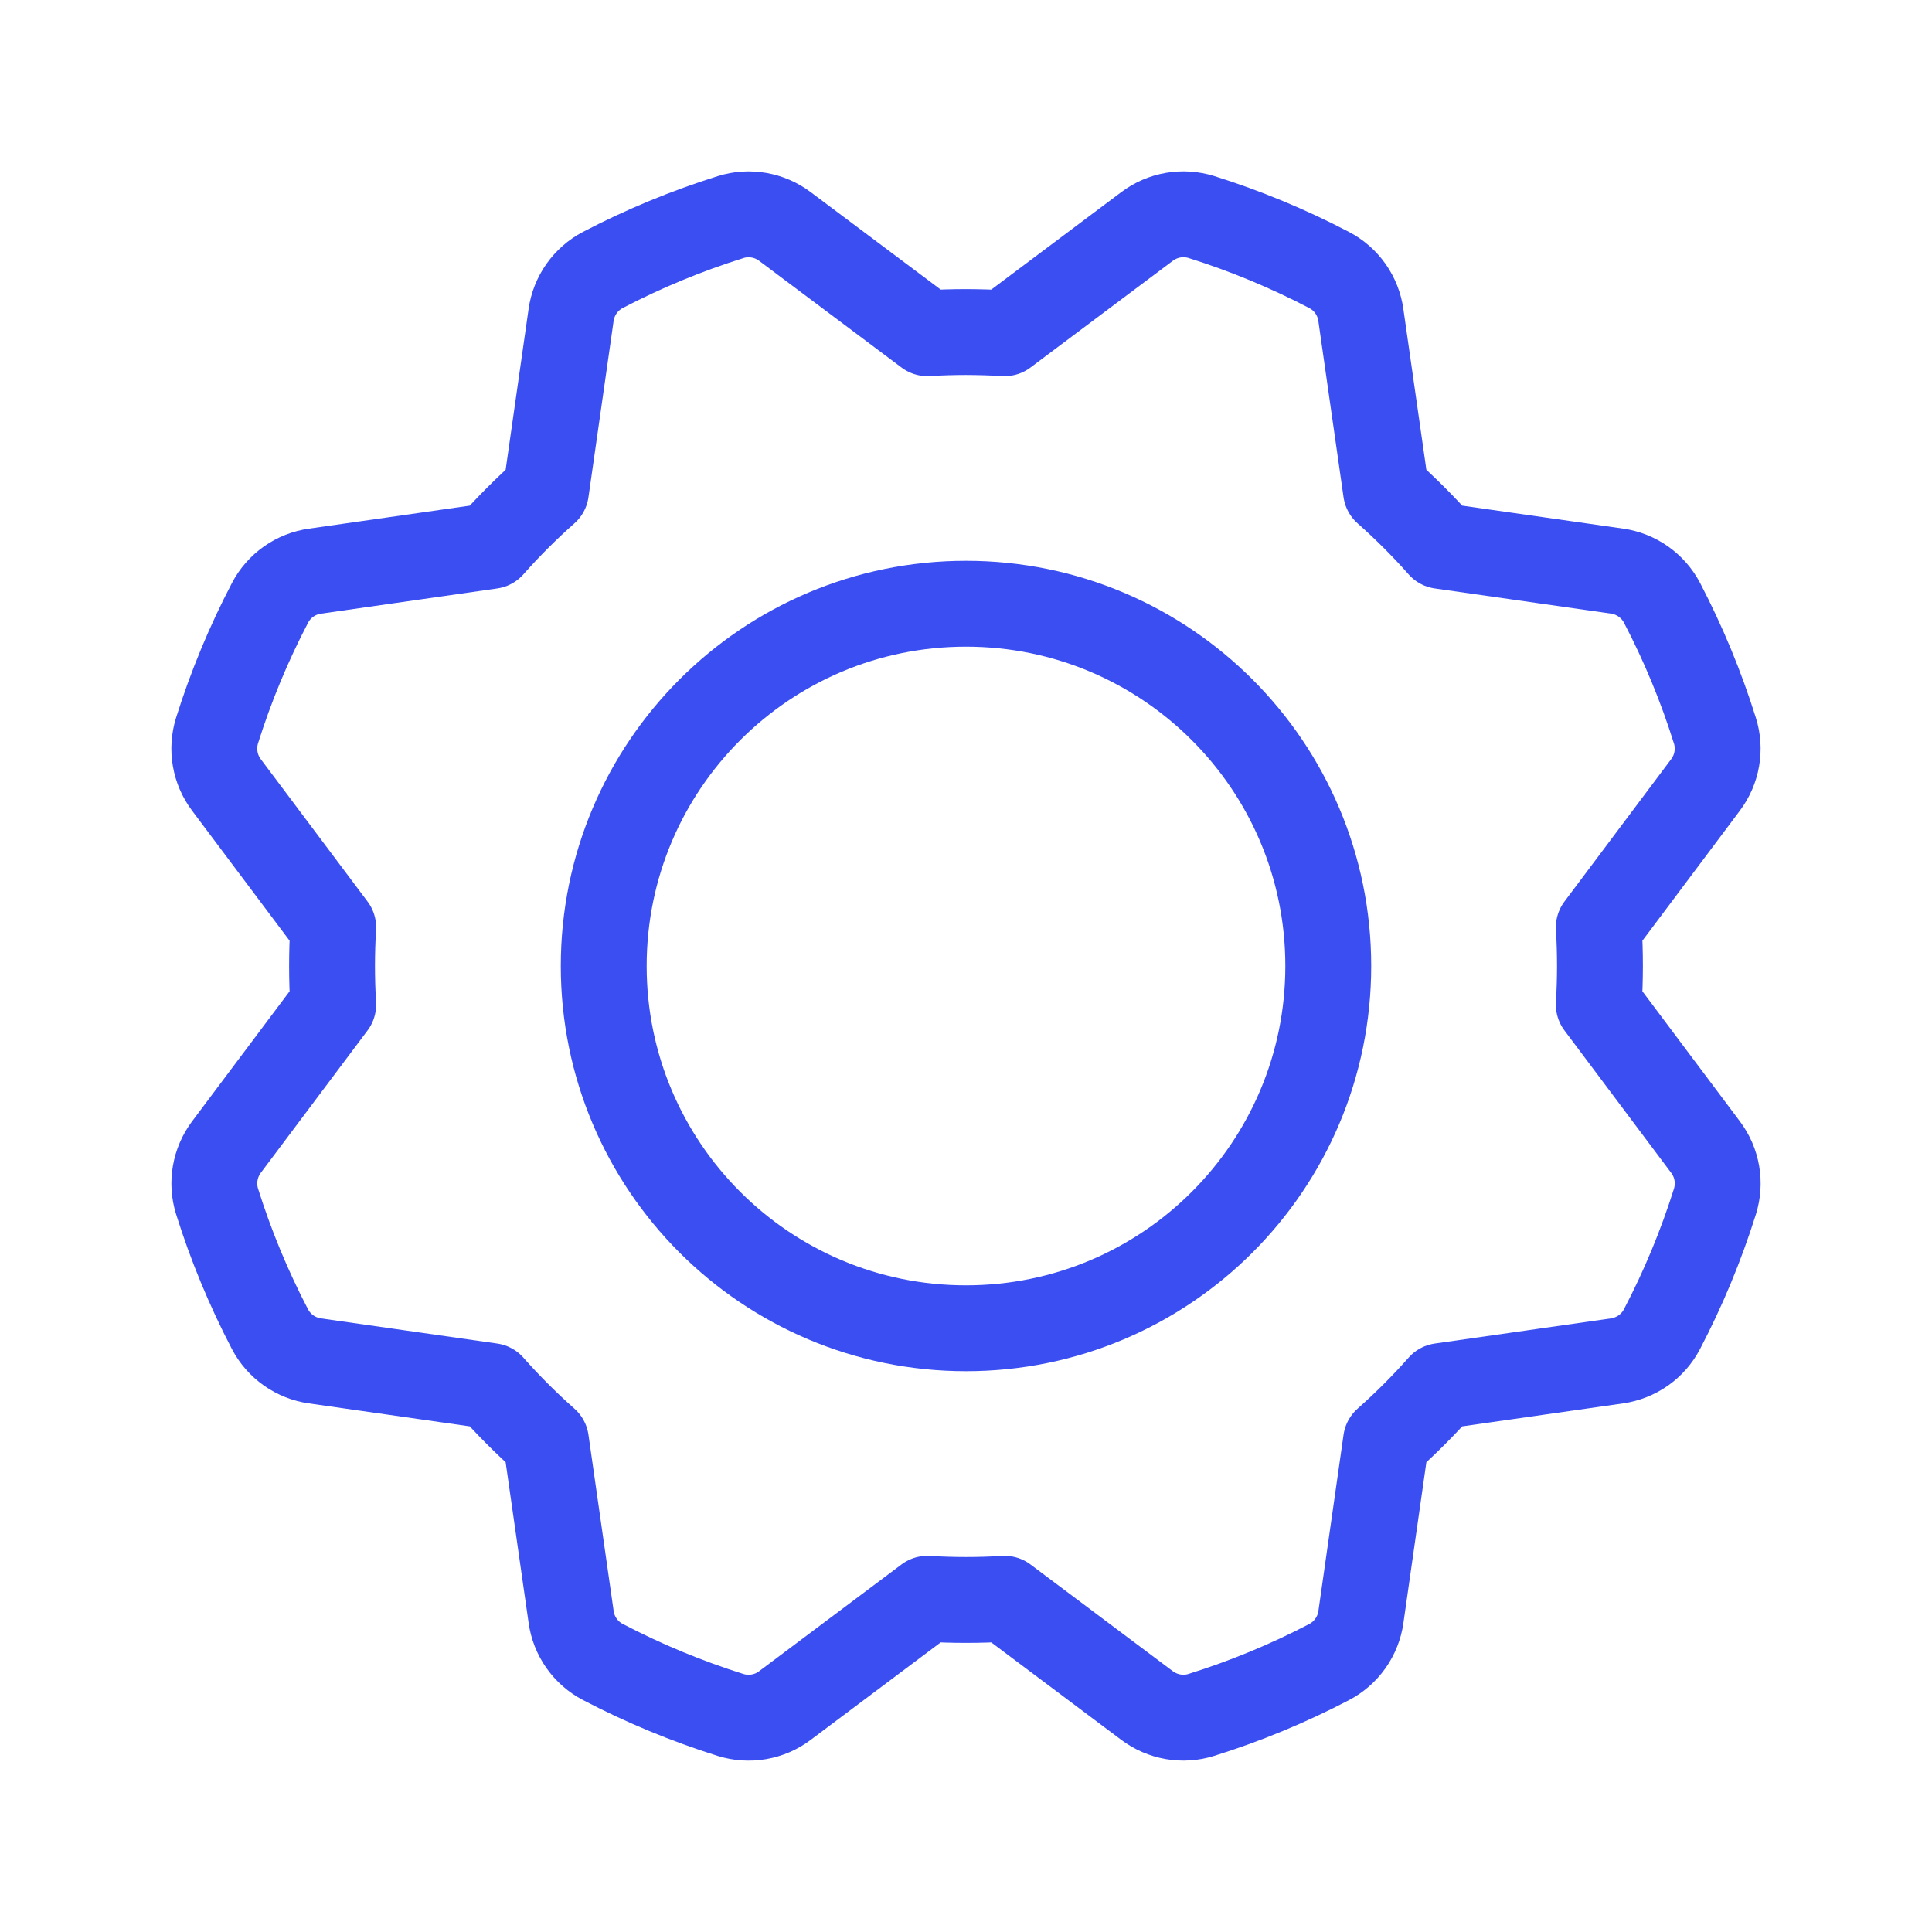
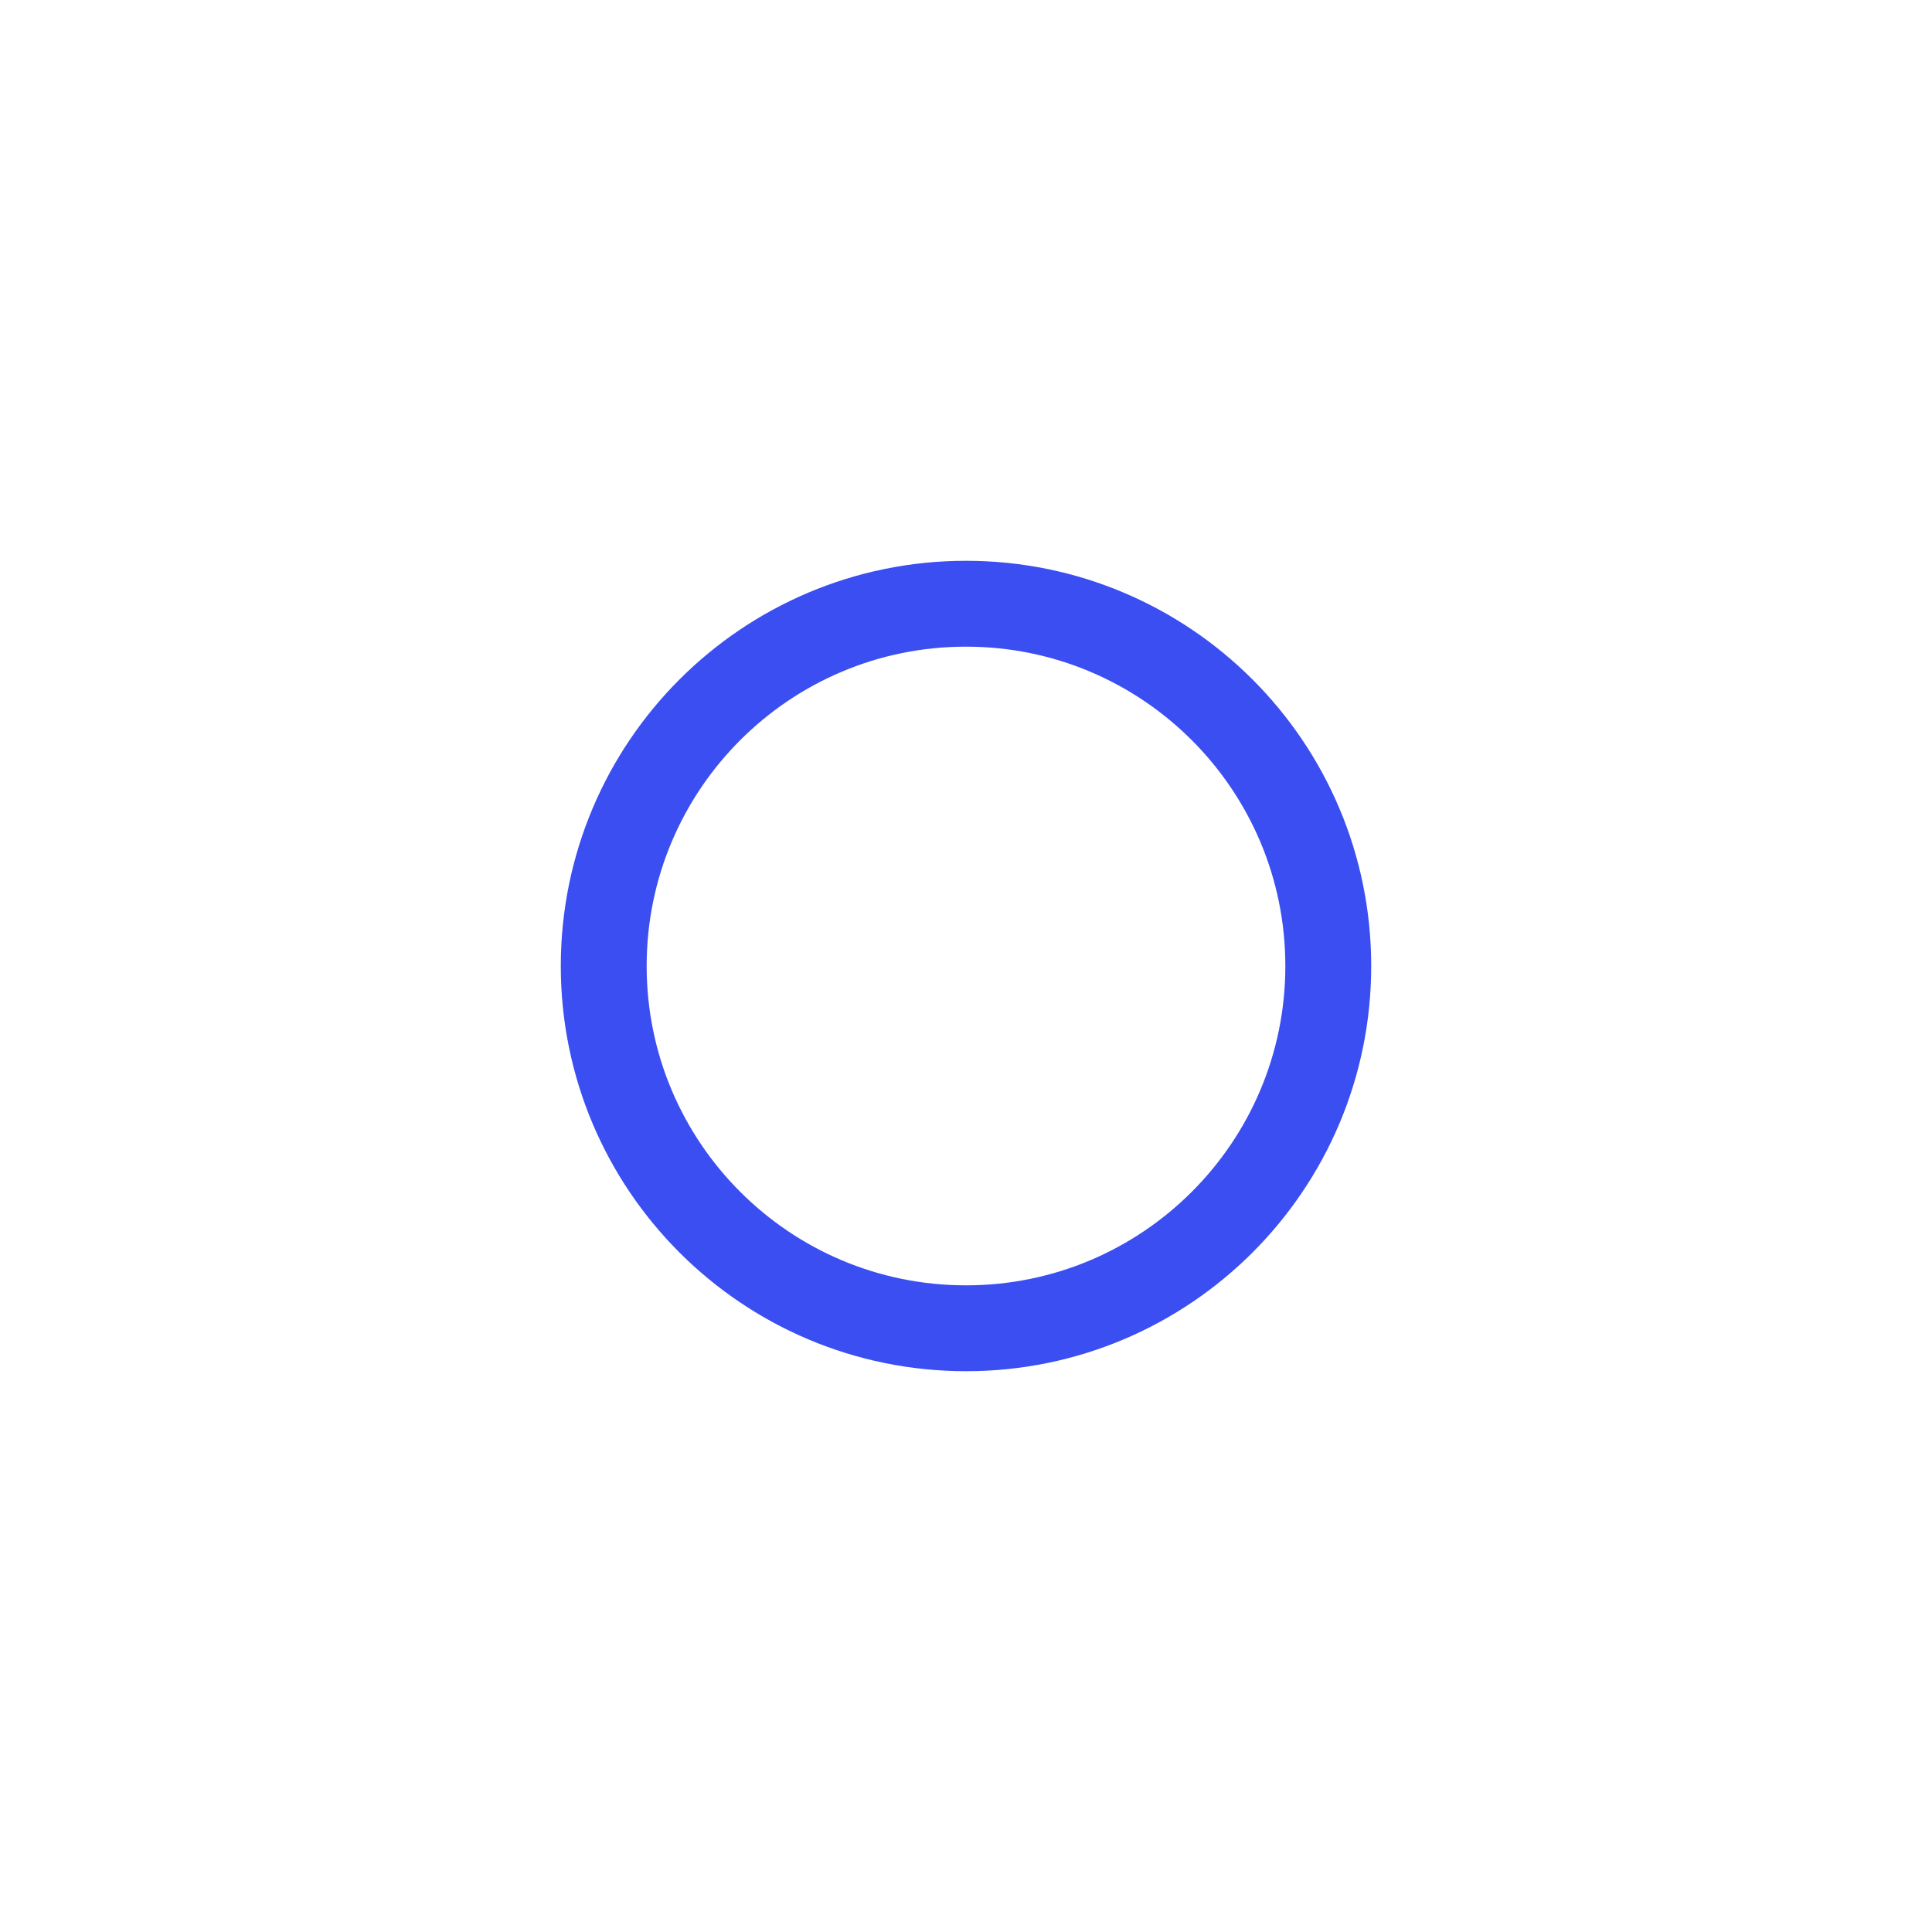
<svg xmlns="http://www.w3.org/2000/svg" width="45" height="45" viewBox="0 0 45 45" fill="none">
  <path d="M22.5 30.938C27.16 30.938 30.938 27.16 30.938 22.5C30.938 17.84 27.16 14.062 22.5 14.062C17.84 14.062 14.062 17.84 14.062 22.5C14.062 27.16 17.84 30.938 22.5 30.938Z" stroke="#3A4EF2" stroke-width="2" stroke-linecap="round" stroke-linejoin="round" />
-   <path d="M21.599 7.761L18.282 5.275C18.104 5.141 17.896 5.051 17.677 5.013C17.457 4.975 17.232 4.989 17.02 5.056C15.992 5.377 14.996 5.79 14.041 6.288C13.844 6.391 13.674 6.541 13.545 6.723C13.417 6.905 13.333 7.115 13.302 7.336L12.716 11.441C12.492 11.639 12.273 11.845 12.059 12.059C11.845 12.273 11.639 12.492 11.441 12.716L11.441 12.716L7.337 13.303C7.116 13.334 6.906 13.417 6.724 13.545C6.542 13.673 6.393 13.843 6.29 14.04C5.791 14.994 5.378 15.99 5.055 17.017C4.989 17.23 4.974 17.456 5.012 17.676C5.05 17.896 5.139 18.103 5.274 18.282L7.761 21.599C7.743 21.897 7.734 22.197 7.734 22.5C7.734 22.803 7.743 23.103 7.761 23.401L7.761 23.401L5.274 26.718C5.141 26.896 5.051 27.104 5.013 27.323C4.975 27.543 4.989 27.768 5.055 27.98C5.377 29.008 5.79 30.004 6.288 30.959C6.391 31.156 6.54 31.326 6.723 31.455C6.905 31.583 7.115 31.667 7.336 31.698L11.441 32.284C11.639 32.508 11.845 32.727 12.059 32.941C12.273 33.155 12.492 33.361 12.716 33.559L12.716 33.559L13.303 37.663C13.334 37.884 13.417 38.094 13.545 38.276C13.673 38.458 13.843 38.607 14.04 38.71C14.994 39.209 15.99 39.622 17.017 39.945C17.23 40.011 17.456 40.026 17.676 39.988C17.895 39.95 18.103 39.861 18.281 39.726L21.598 37.239C21.897 37.257 22.197 37.266 22.5 37.266C22.802 37.266 23.103 37.257 23.401 37.239L23.401 37.239L26.718 39.726C26.896 39.859 27.104 39.949 27.323 39.987C27.542 40.025 27.768 40.011 27.98 39.944C29.008 39.623 30.004 39.211 30.959 38.712C31.156 38.609 31.326 38.46 31.455 38.277C31.583 38.095 31.667 37.885 31.698 37.664L32.284 33.559C32.508 33.361 32.727 33.155 32.941 32.941C33.155 32.727 33.361 32.508 33.559 32.284L33.559 32.284L37.663 31.698C37.883 31.666 38.093 31.583 38.276 31.455C38.458 31.327 38.607 31.157 38.71 30.96C39.209 30.006 39.622 29.01 39.945 27.983C40.011 27.77 40.026 27.544 39.988 27.324C39.95 27.105 39.86 26.897 39.726 26.719L37.239 23.401C37.256 23.103 37.266 22.803 37.266 22.5C37.266 22.198 37.257 21.897 37.239 21.599L37.239 21.599L39.725 18.282C39.859 18.104 39.949 17.896 39.987 17.677C40.025 17.458 40.011 17.232 39.944 17.02C39.623 15.992 39.21 14.996 38.712 14.041C38.609 13.844 38.459 13.674 38.277 13.545C38.095 13.417 37.885 13.333 37.664 13.302L33.559 12.716C33.361 12.492 33.155 12.273 32.941 12.059C32.727 11.845 32.508 11.639 32.284 11.441L32.284 11.441L31.697 7.337C31.666 7.116 31.583 6.906 31.455 6.724C31.327 6.542 31.157 6.393 30.96 6.29C30.006 5.791 29.01 5.378 27.983 5.055C27.77 4.989 27.544 4.974 27.324 5.012C27.104 5.05 26.897 5.14 26.718 5.274L23.401 7.761C23.103 7.744 22.803 7.735 22.5 7.734C22.197 7.734 21.897 7.743 21.599 7.761L21.599 7.761Z" stroke="#3A4EF2" stroke-width="2" stroke-linecap="round" stroke-linejoin="round" />
</svg>